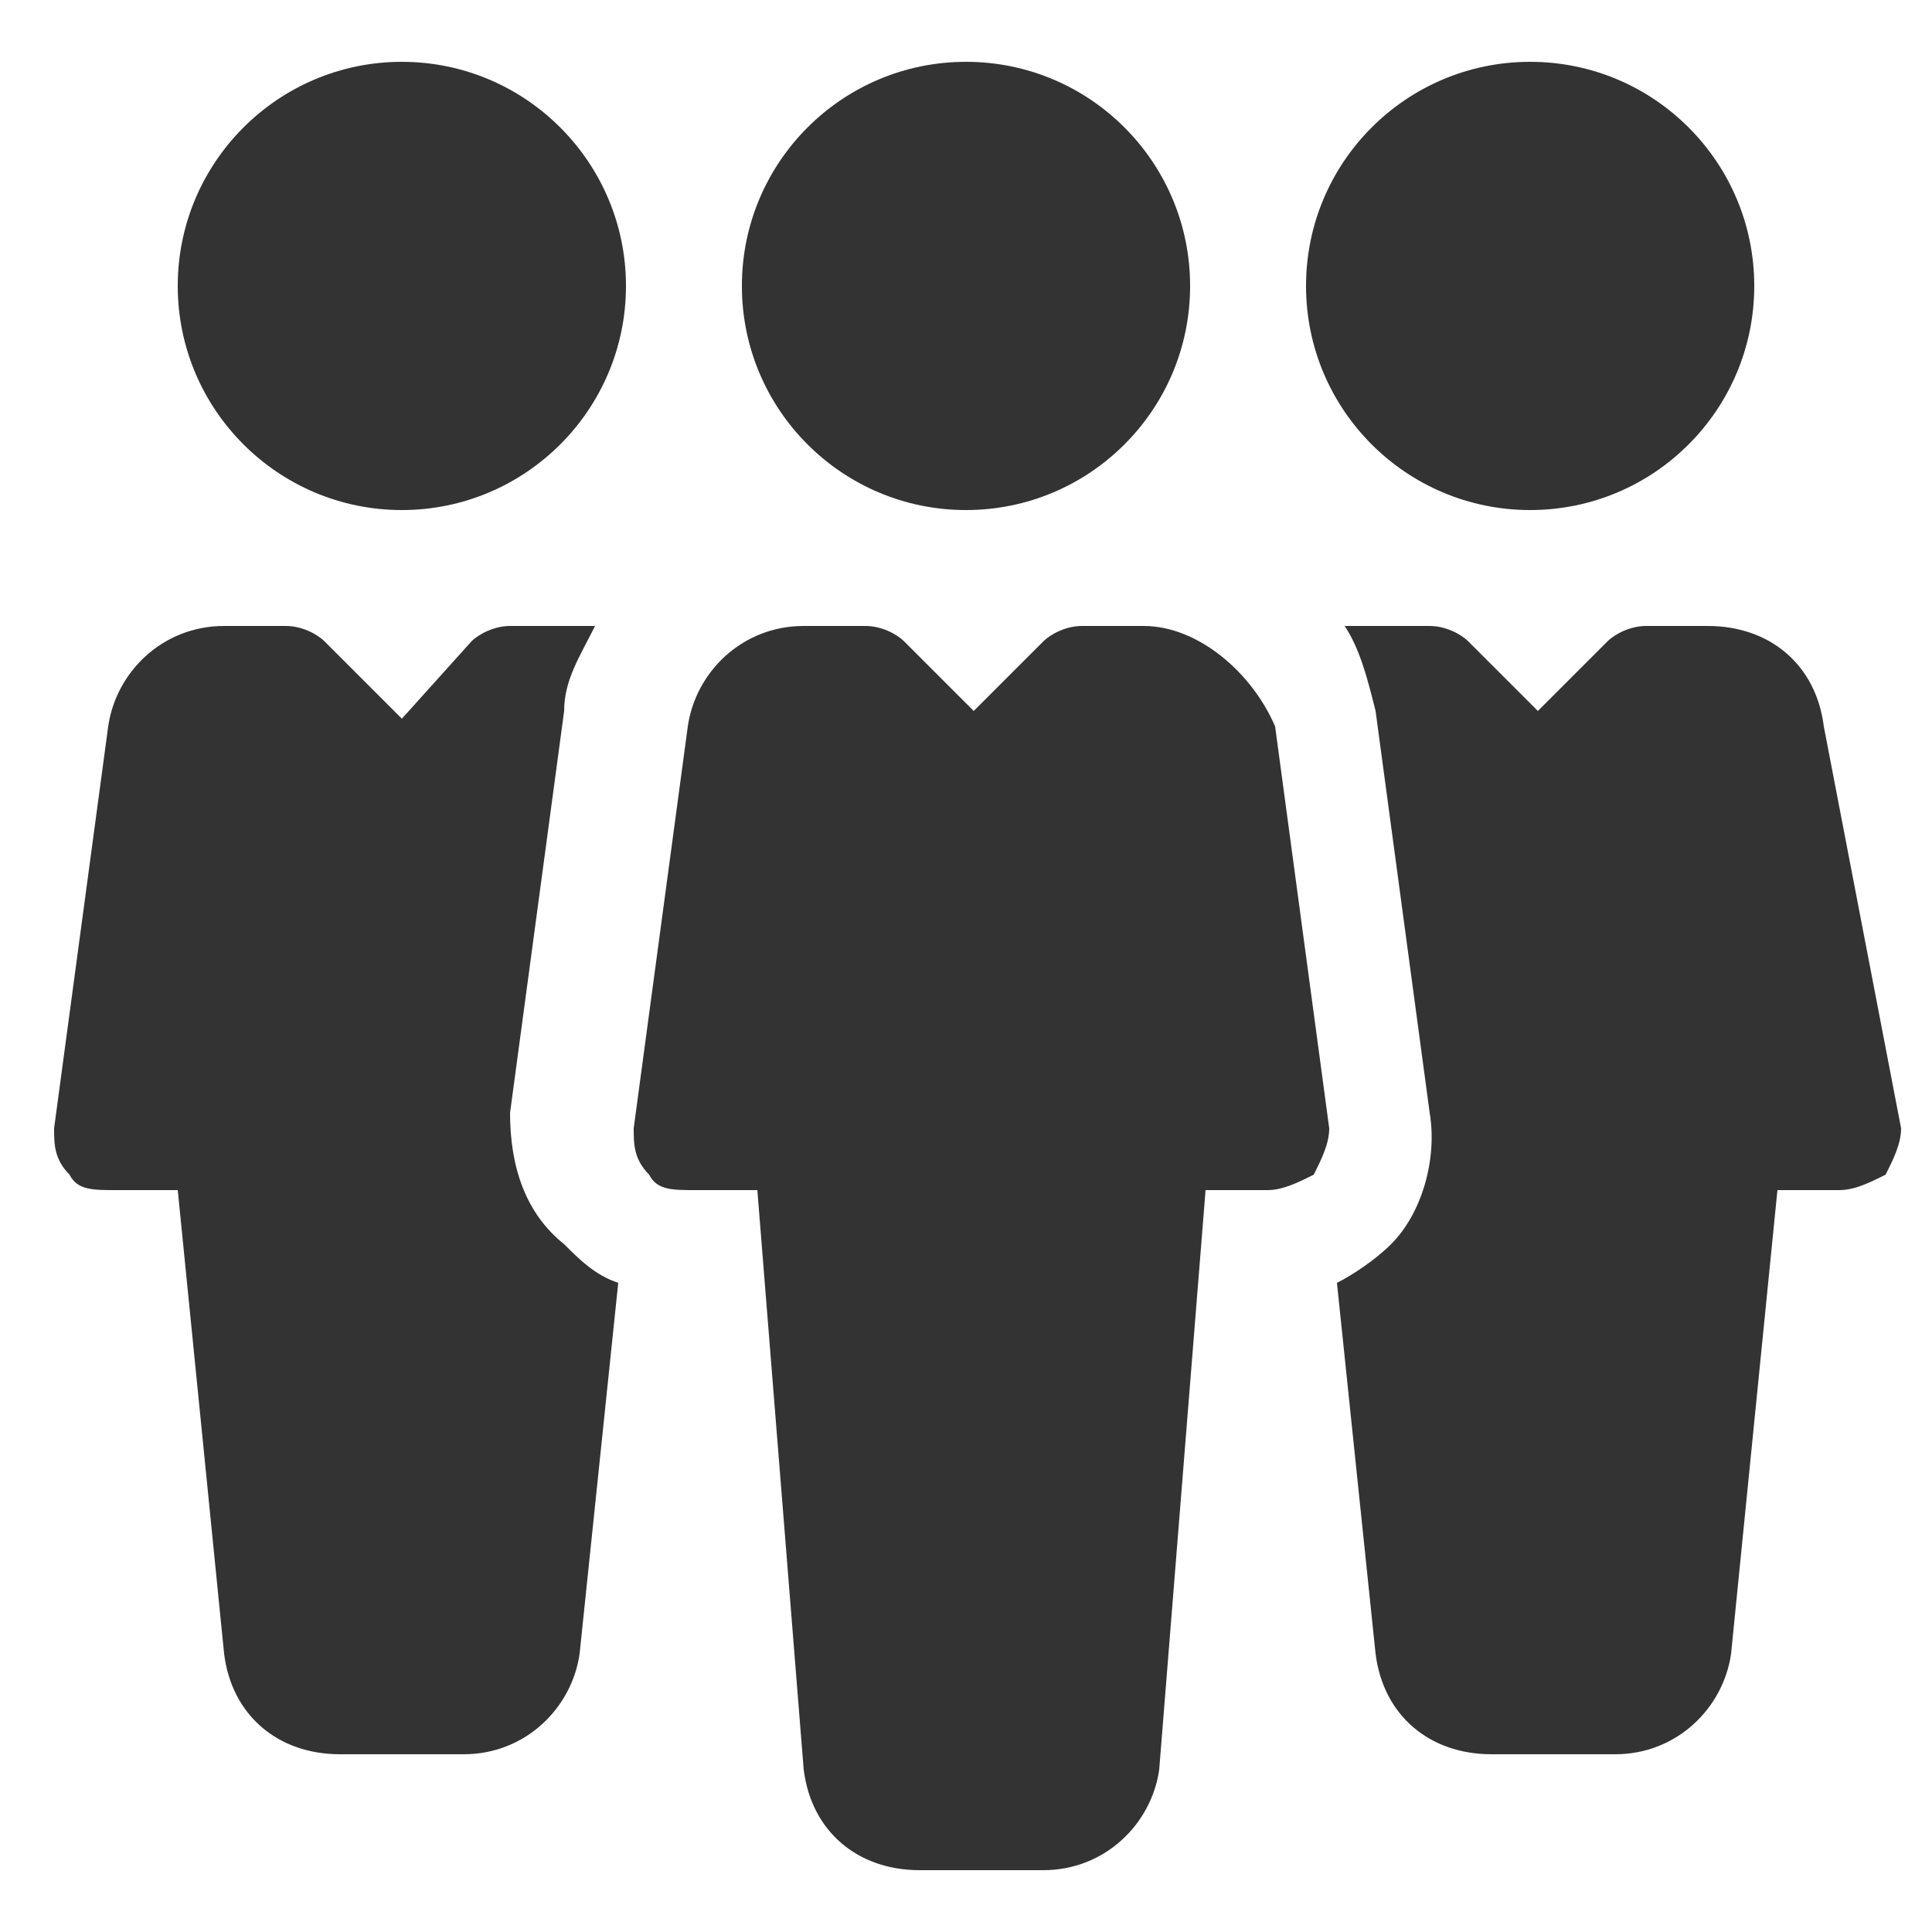
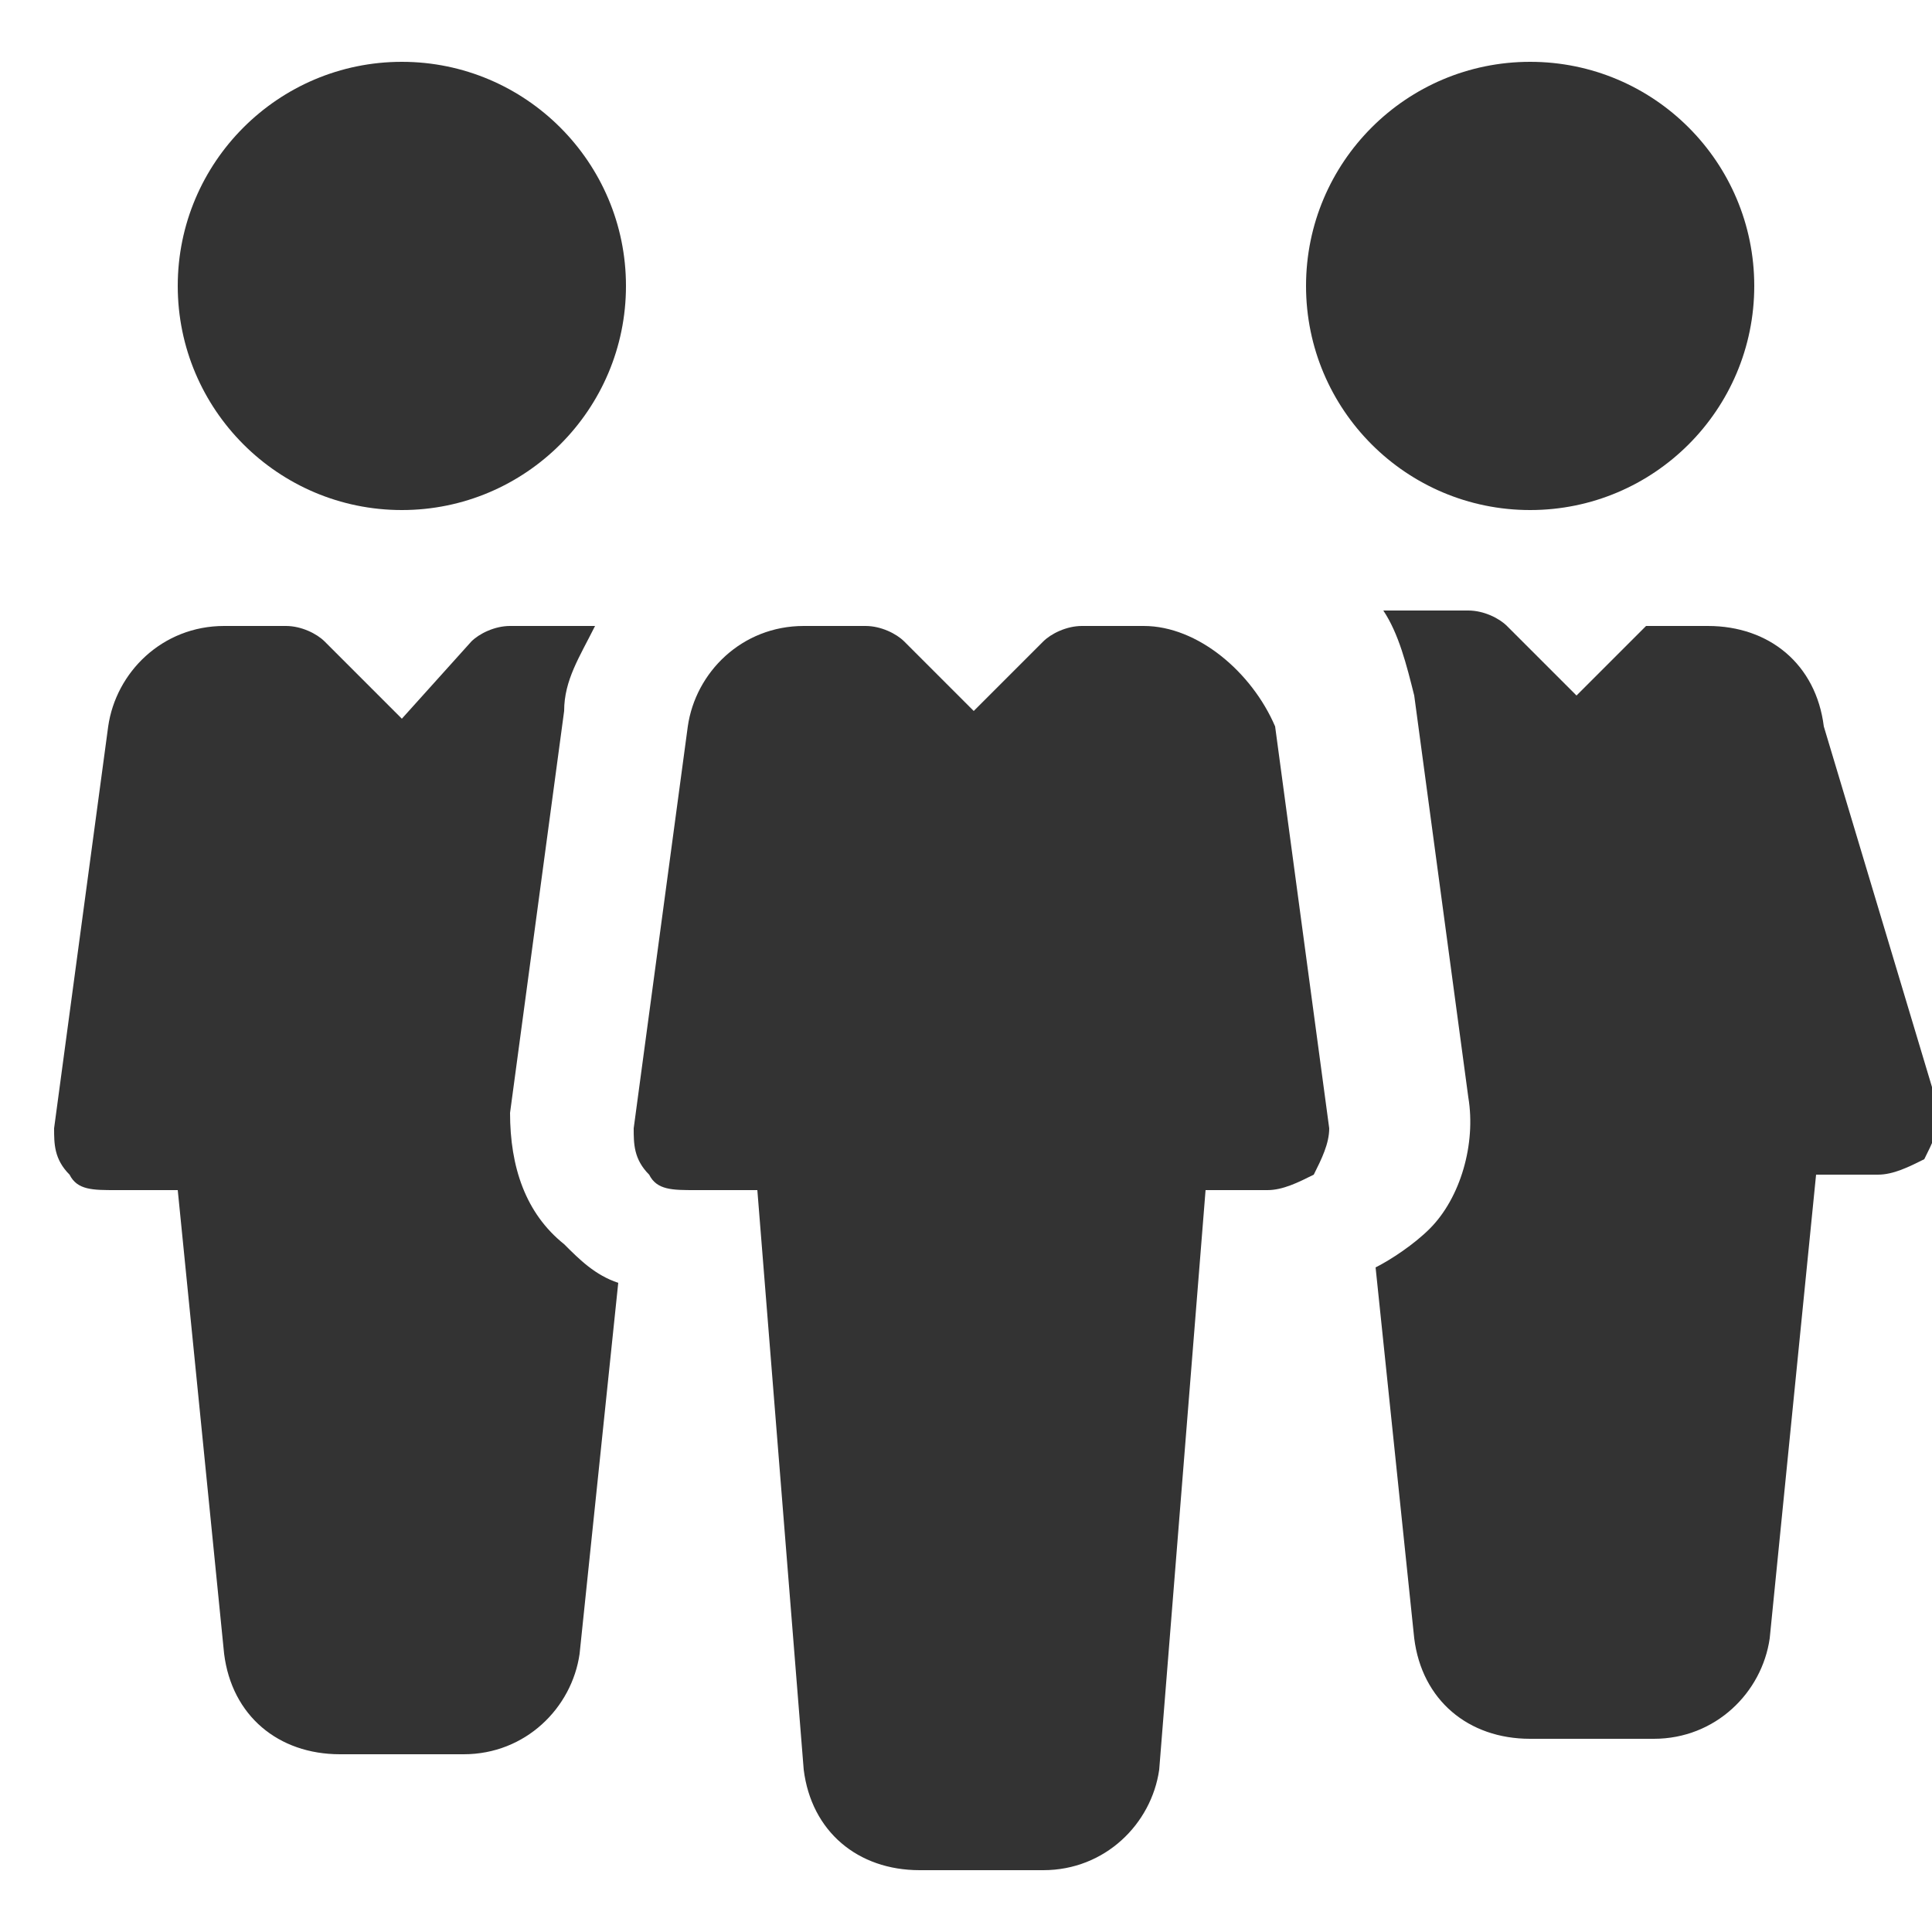
<svg xmlns="http://www.w3.org/2000/svg" version="1.1" id="Layer_1" x="0px" y="0px" viewBox="0 0 25 25" style="enable-background:new 0 0 25 25;" xml:space="preserve">
  <style type="text/css">
	.st0{fill:#333333;}
</style>
  <g>
-     <circle class="st0" cx="12.5" cy="3.7" r="2.9" />
    <path class="st0" d="M14.8,8.1H14c-0.2,0-0.4,0.1-0.5,0.2l-0.9,0.9l-0.9-0.9c-0.1-0.1-0.3-0.2-0.5-0.2h-0.8c-0.8,0-1.4,0.6-1.5,1.3   l-0.7,5.2c0,0.2,0,0.4,0.2,0.6c0.1,0.2,0.3,0.2,0.6,0.2h0.8l0.6,7.5c0.1,0.8,0.7,1.3,1.5,1.3h1.6c0.8,0,1.4-0.6,1.5-1.3l0.6-7.5   h0.8c0.2,0,0.4-0.1,0.6-0.2c0.1-0.2,0.2-0.4,0.2-0.6l-0.7-5.2C16.2,8.7,15.5,8.1,14.8,8.1z" />
    <circle class="st0" cx="19.8" cy="3.7" r="2.9" />
    <path class="st0" d="M5.2,0.8c-1.6,0-2.9,1.3-2.9,2.9s1.3,2.9,2.9,2.9c1.6,0,2.9-1.3,2.9-2.9l0,0l0,0C8.1,2.1,6.8,0.8,5.2,0.8z" />
-     <path class="st0" d="M23.6,9.4c-0.1-0.8-0.7-1.3-1.5-1.3h-0.8c-0.2,0-0.4,0.1-0.5,0.2l-0.9,0.9l-0.9-0.9c-0.1-0.1-0.3-0.2-0.5-0.2   h-0.8c-0.1,0-0.2,0-0.3,0c0.2,0.3,0.3,0.7,0.4,1.1l0.7,5.2c0.1,0.6-0.1,1.3-0.5,1.7c-0.2,0.2-0.5,0.4-0.7,0.5l0.5,4.8   c0.1,0.8,0.7,1.3,1.5,1.3h1.6c0.8,0,1.4-0.6,1.5-1.3l0.6-6h0.8c0.2,0,0.4-0.1,0.6-0.2c0.1-0.2,0.2-0.4,0.2-0.6L23.6,9.4z" />
+     <path class="st0" d="M23.6,9.4c-0.1-0.8-0.7-1.3-1.5-1.3h-0.8l-0.9,0.9l-0.9-0.9c-0.1-0.1-0.3-0.2-0.5-0.2   h-0.8c-0.1,0-0.2,0-0.3,0c0.2,0.3,0.3,0.7,0.4,1.1l0.7,5.2c0.1,0.6-0.1,1.3-0.5,1.7c-0.2,0.2-0.5,0.4-0.7,0.5l0.5,4.8   c0.1,0.8,0.7,1.3,1.5,1.3h1.6c0.8,0,1.4-0.6,1.5-1.3l0.6-6h0.8c0.2,0,0.4-0.1,0.6-0.2c0.1-0.2,0.2-0.4,0.2-0.6L23.6,9.4z" />
    <path class="st0" d="M6.6,14.4l0.7-5.2c0-0.4,0.2-0.7,0.4-1.1c-0.1,0-0.2,0-0.2,0H6.6c-0.2,0-0.4,0.1-0.5,0.2L5.2,9.3L4.2,8.3   C4.1,8.2,3.9,8.1,3.7,8.1H2.9c-0.8,0-1.4,0.6-1.5,1.3l-0.7,5.2c0,0.2,0,0.4,0.2,0.6c0.1,0.2,0.3,0.2,0.6,0.2h0.8l0.6,6   c0.1,0.8,0.7,1.3,1.5,1.3H6c0.8,0,1.4-0.6,1.5-1.3l0.5-4.8c-0.3-0.1-0.5-0.3-0.7-0.5C6.8,15.7,6.6,15.1,6.6,14.4z" />
  </g>
</svg>